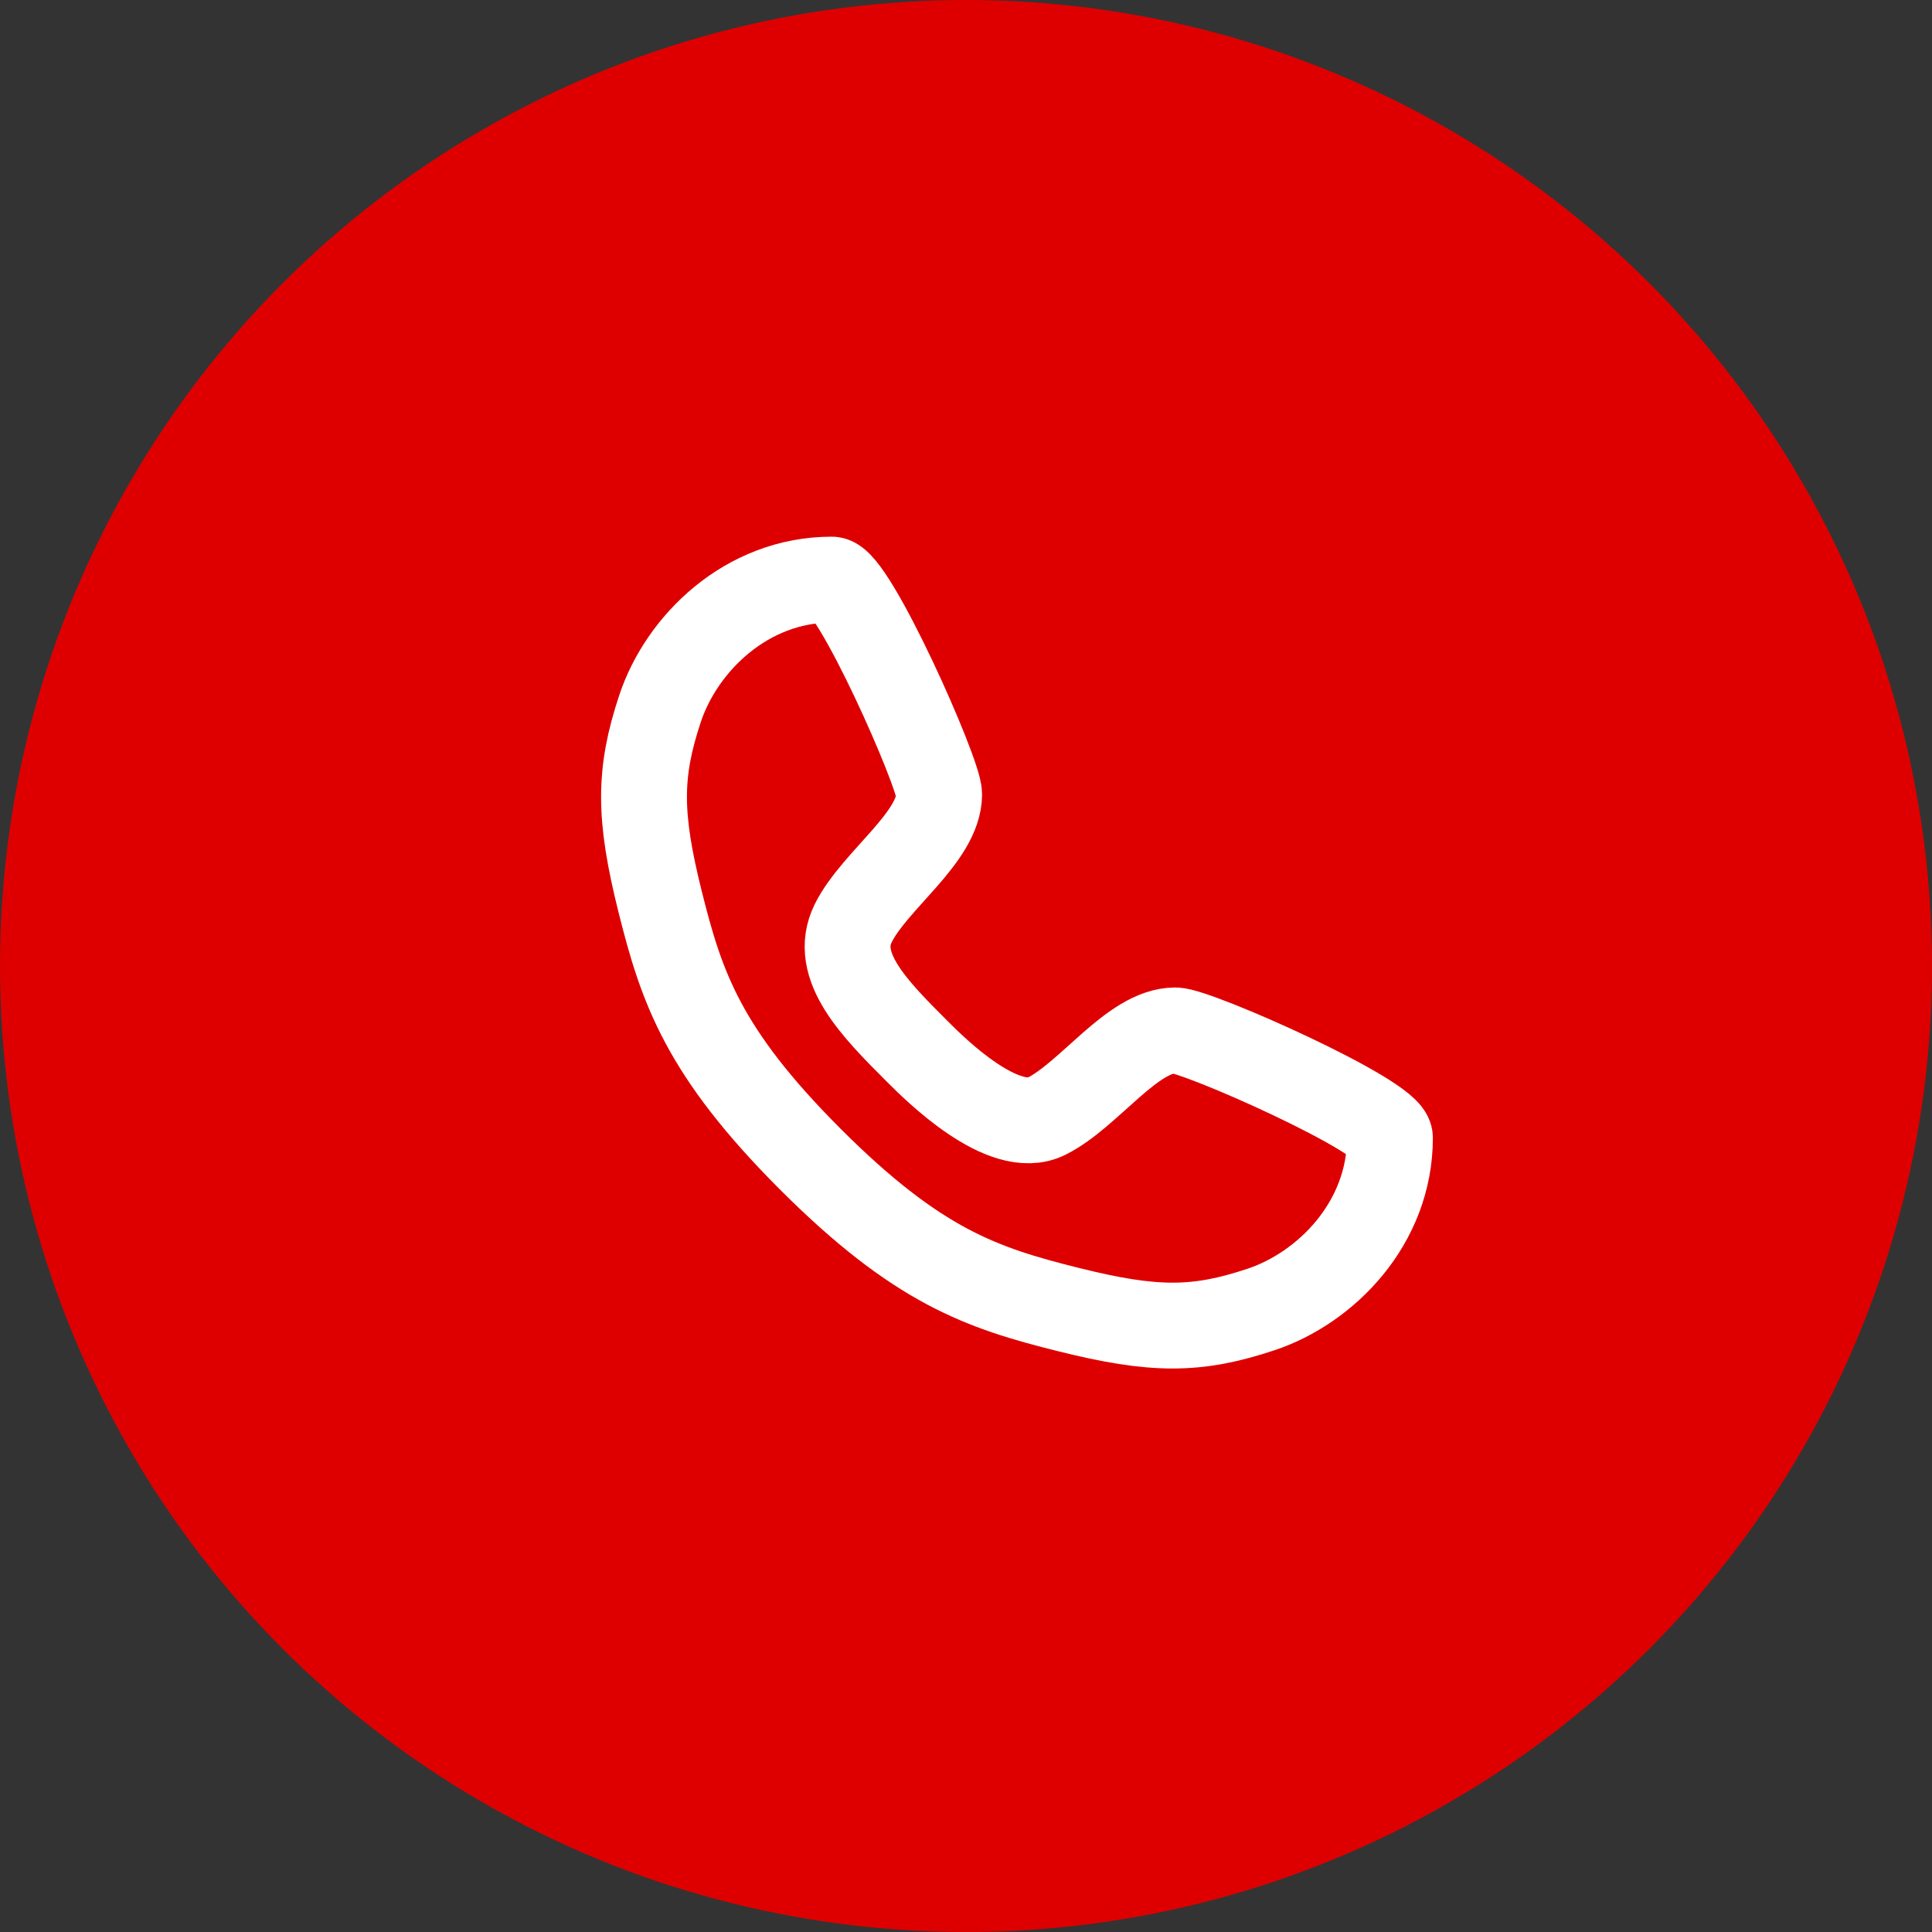
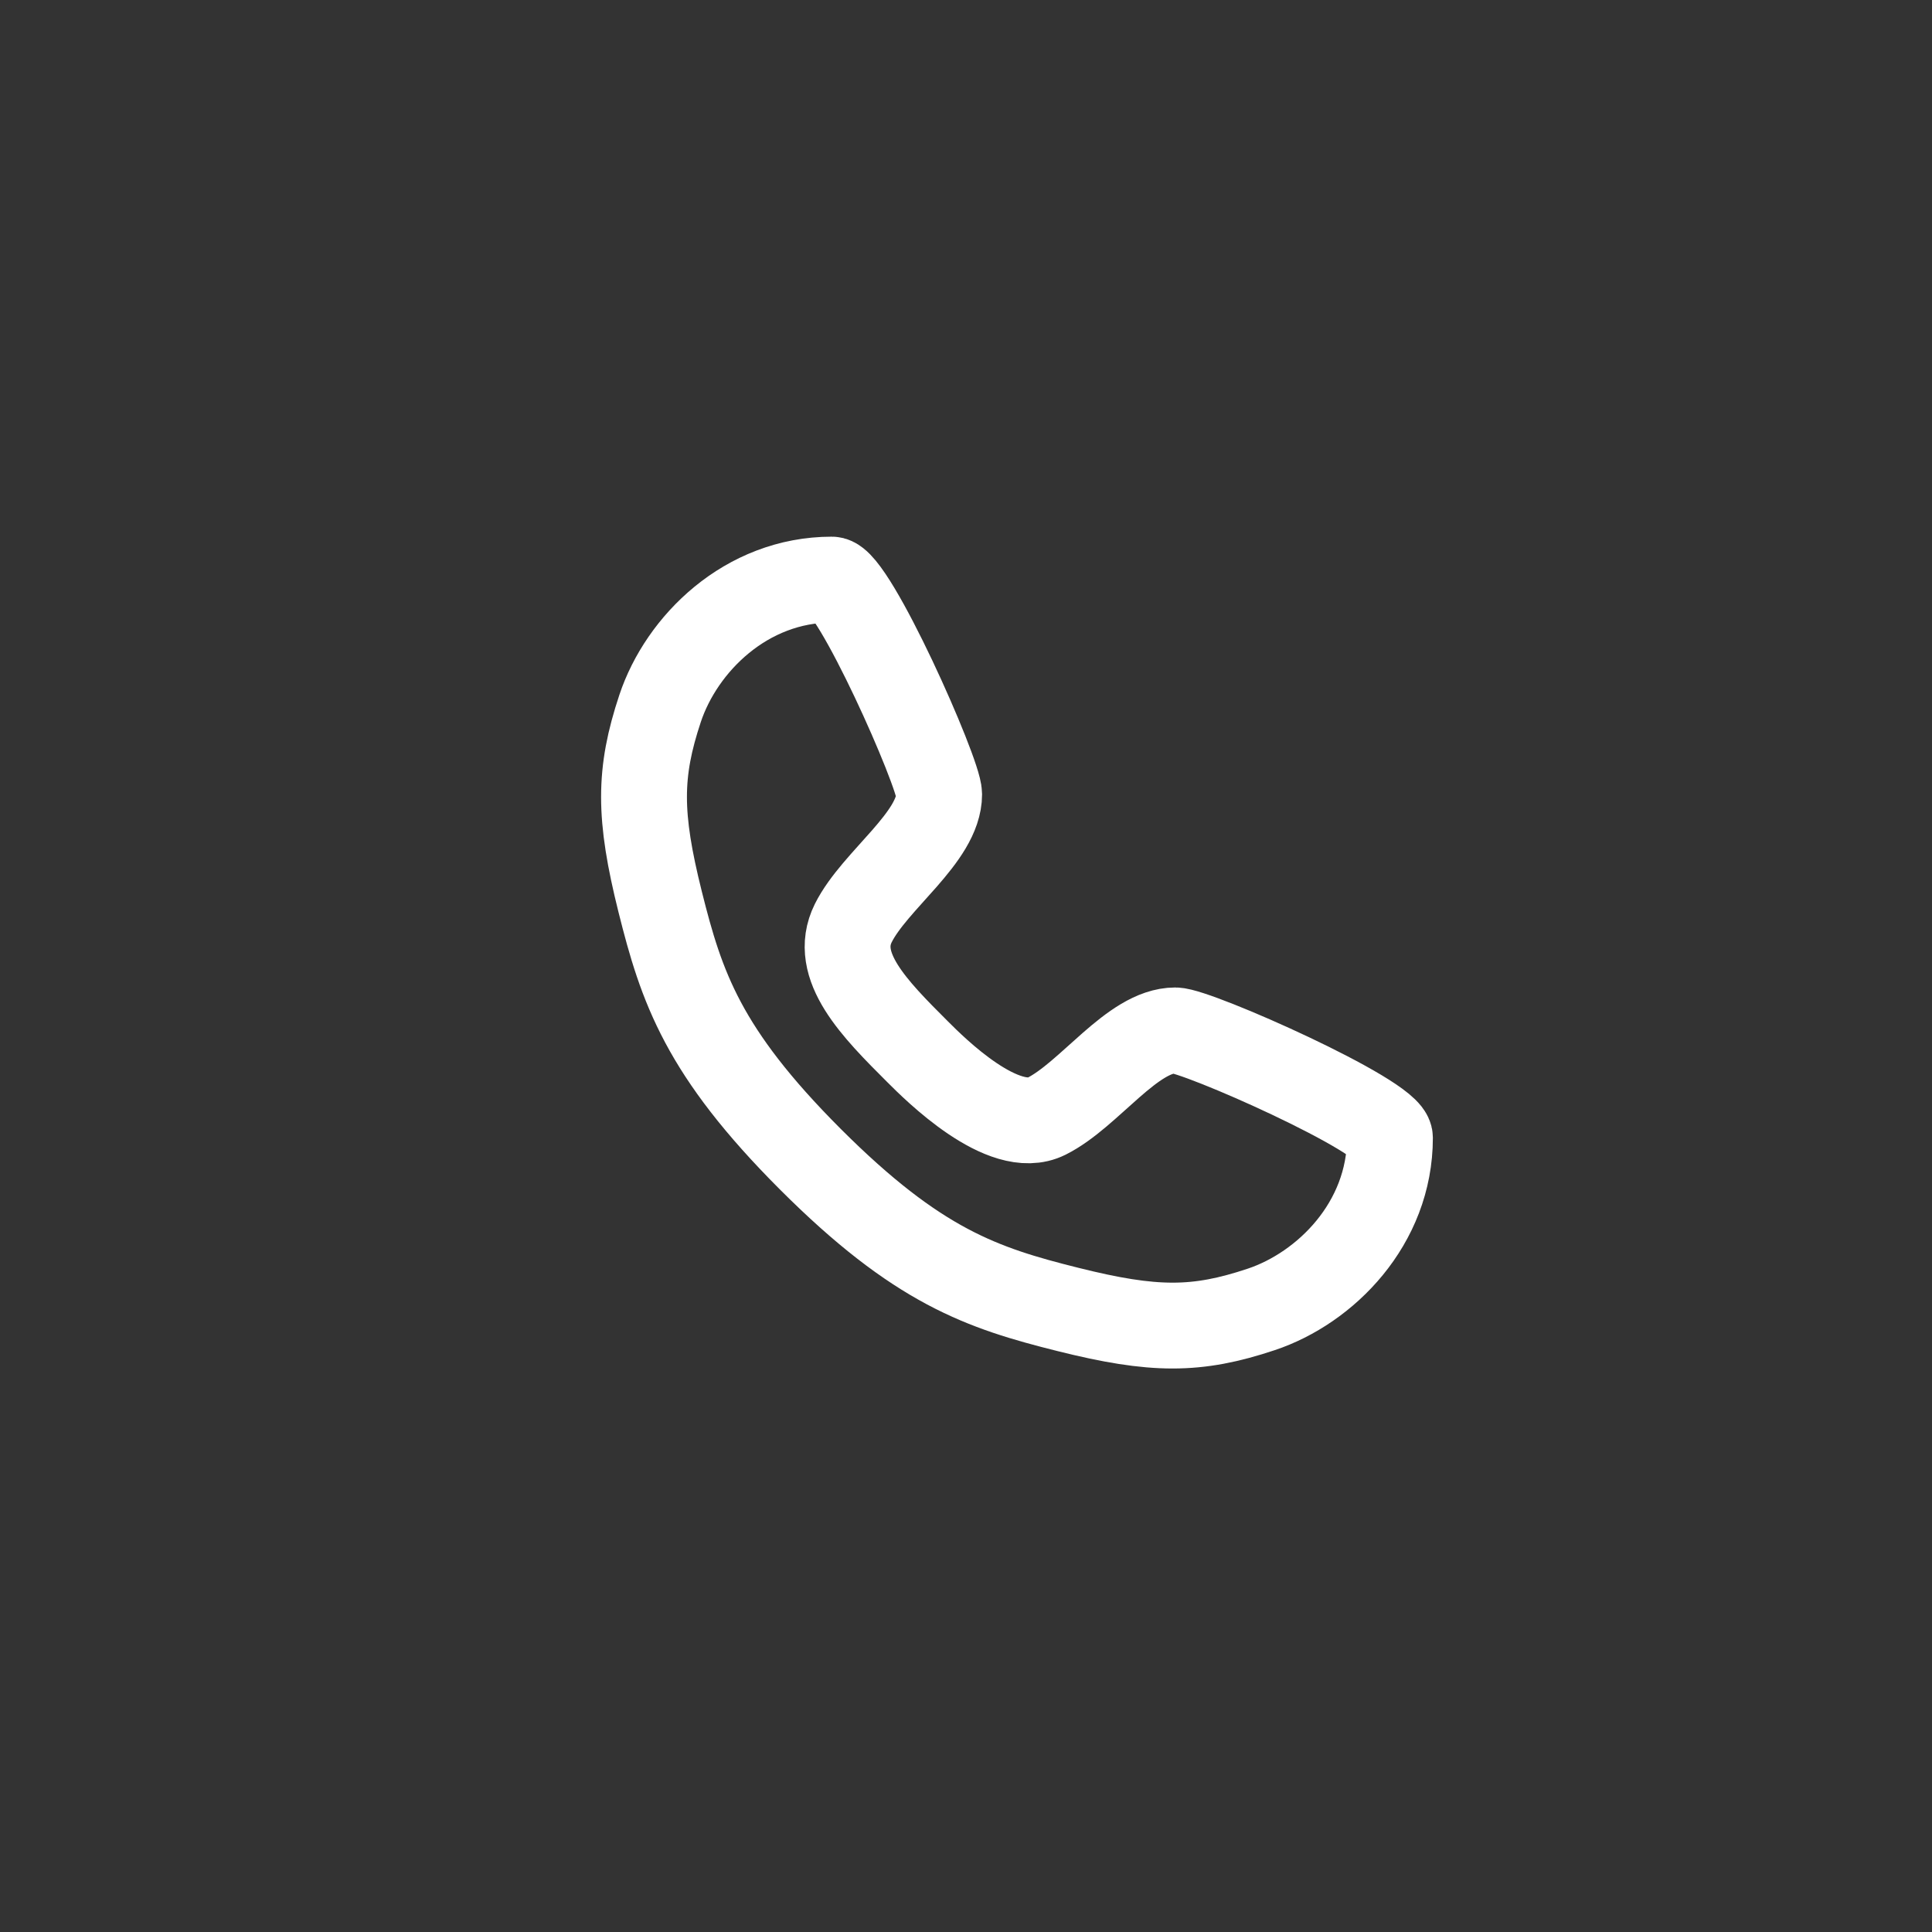
<svg xmlns="http://www.w3.org/2000/svg" width="30" height="30" viewBox="0 0 30 30" fill="none">
  <rect x="0" y="0" width="30" height="30" fill="#333333" stroke="none" />
-   <circle cx="15" cy="15" r="15" fill="#DE0000" />
  <path d="M12.917 9C13.25 9 14.583 12 14.583 12.333C14.583 13 13.583 13.667 13.25 14.333C12.917 15 13.583 15.667 14.25 16.333C14.51 16.593 15.583 17.667 16.25 17.333C16.917 17 17.583 16 18.25 16C18.583 16 21.583 17.333 21.583 17.667C21.583 19 20.583 20 19.583 20.333C18.583 20.667 17.917 20.667 16.583 20.333C15.25 20 14.25 19.667 12.583 18C10.917 16.333 10.583 15.333 10.25 14C9.917 12.667 9.917 12 10.25 11C10.583 10 11.583 9 12.917 9Z" stroke="white" stroke-width="1.333" stroke-linecap="round" stroke-linejoin="round" />
</svg>